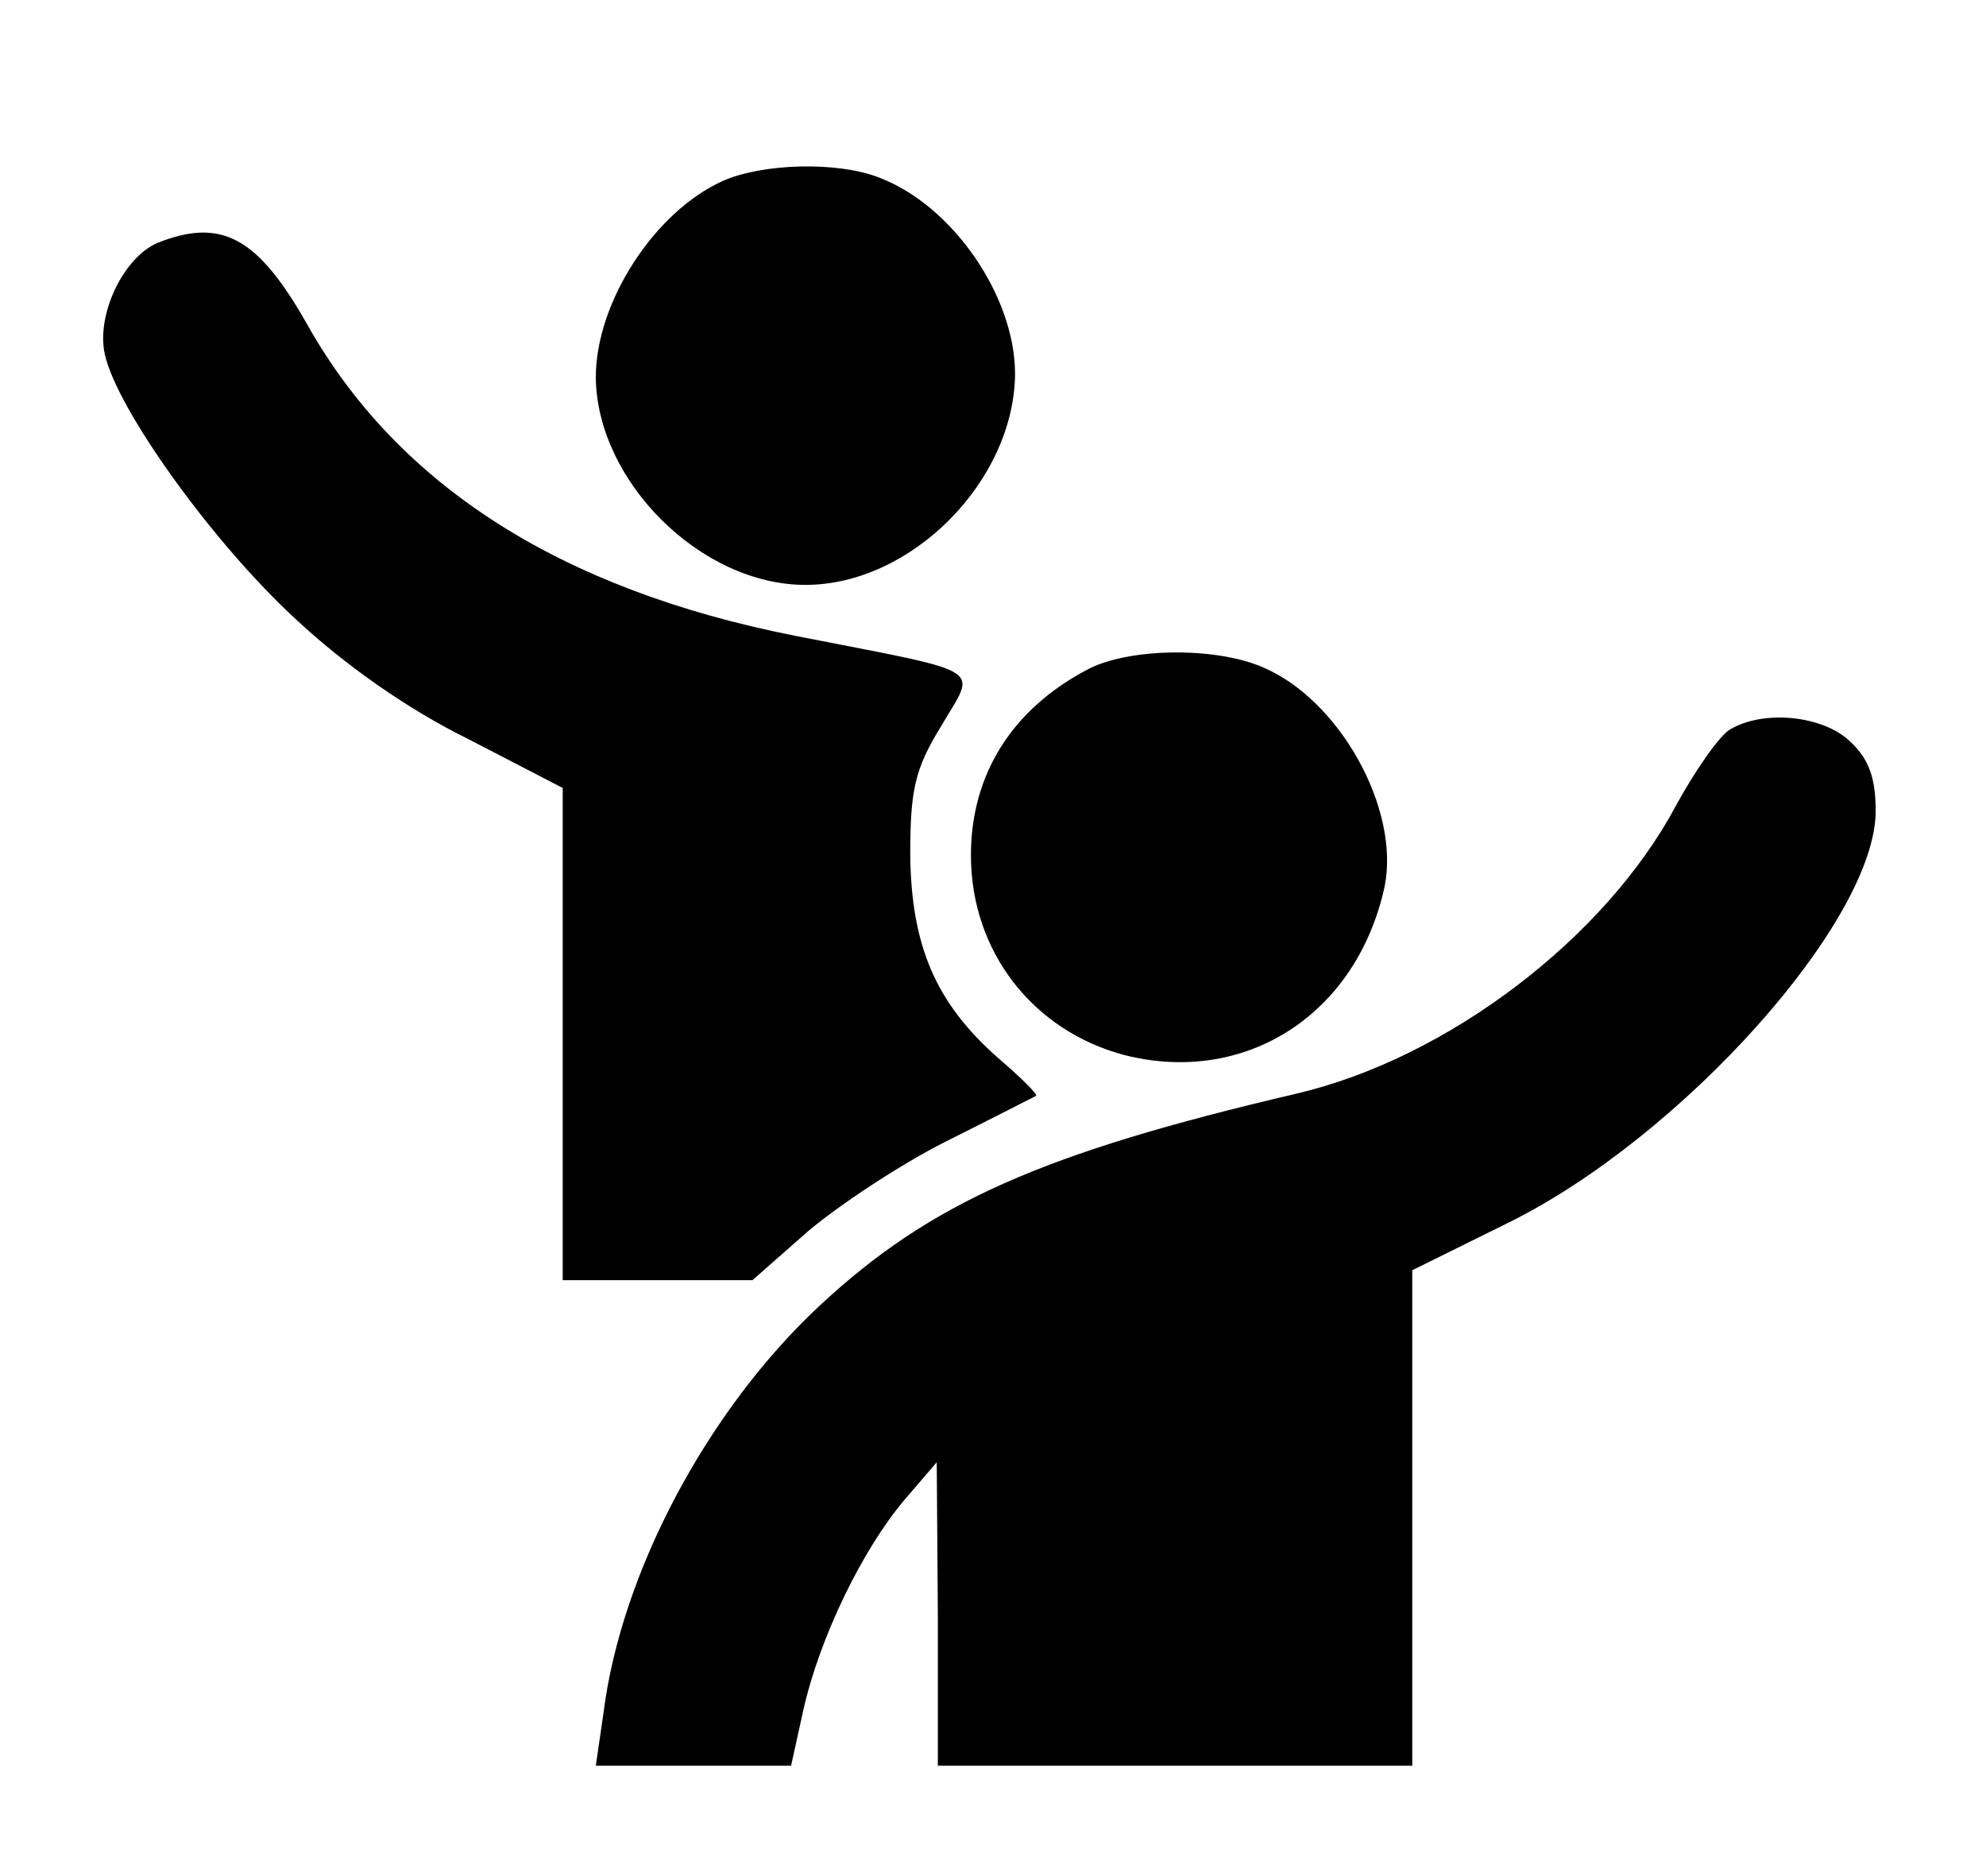
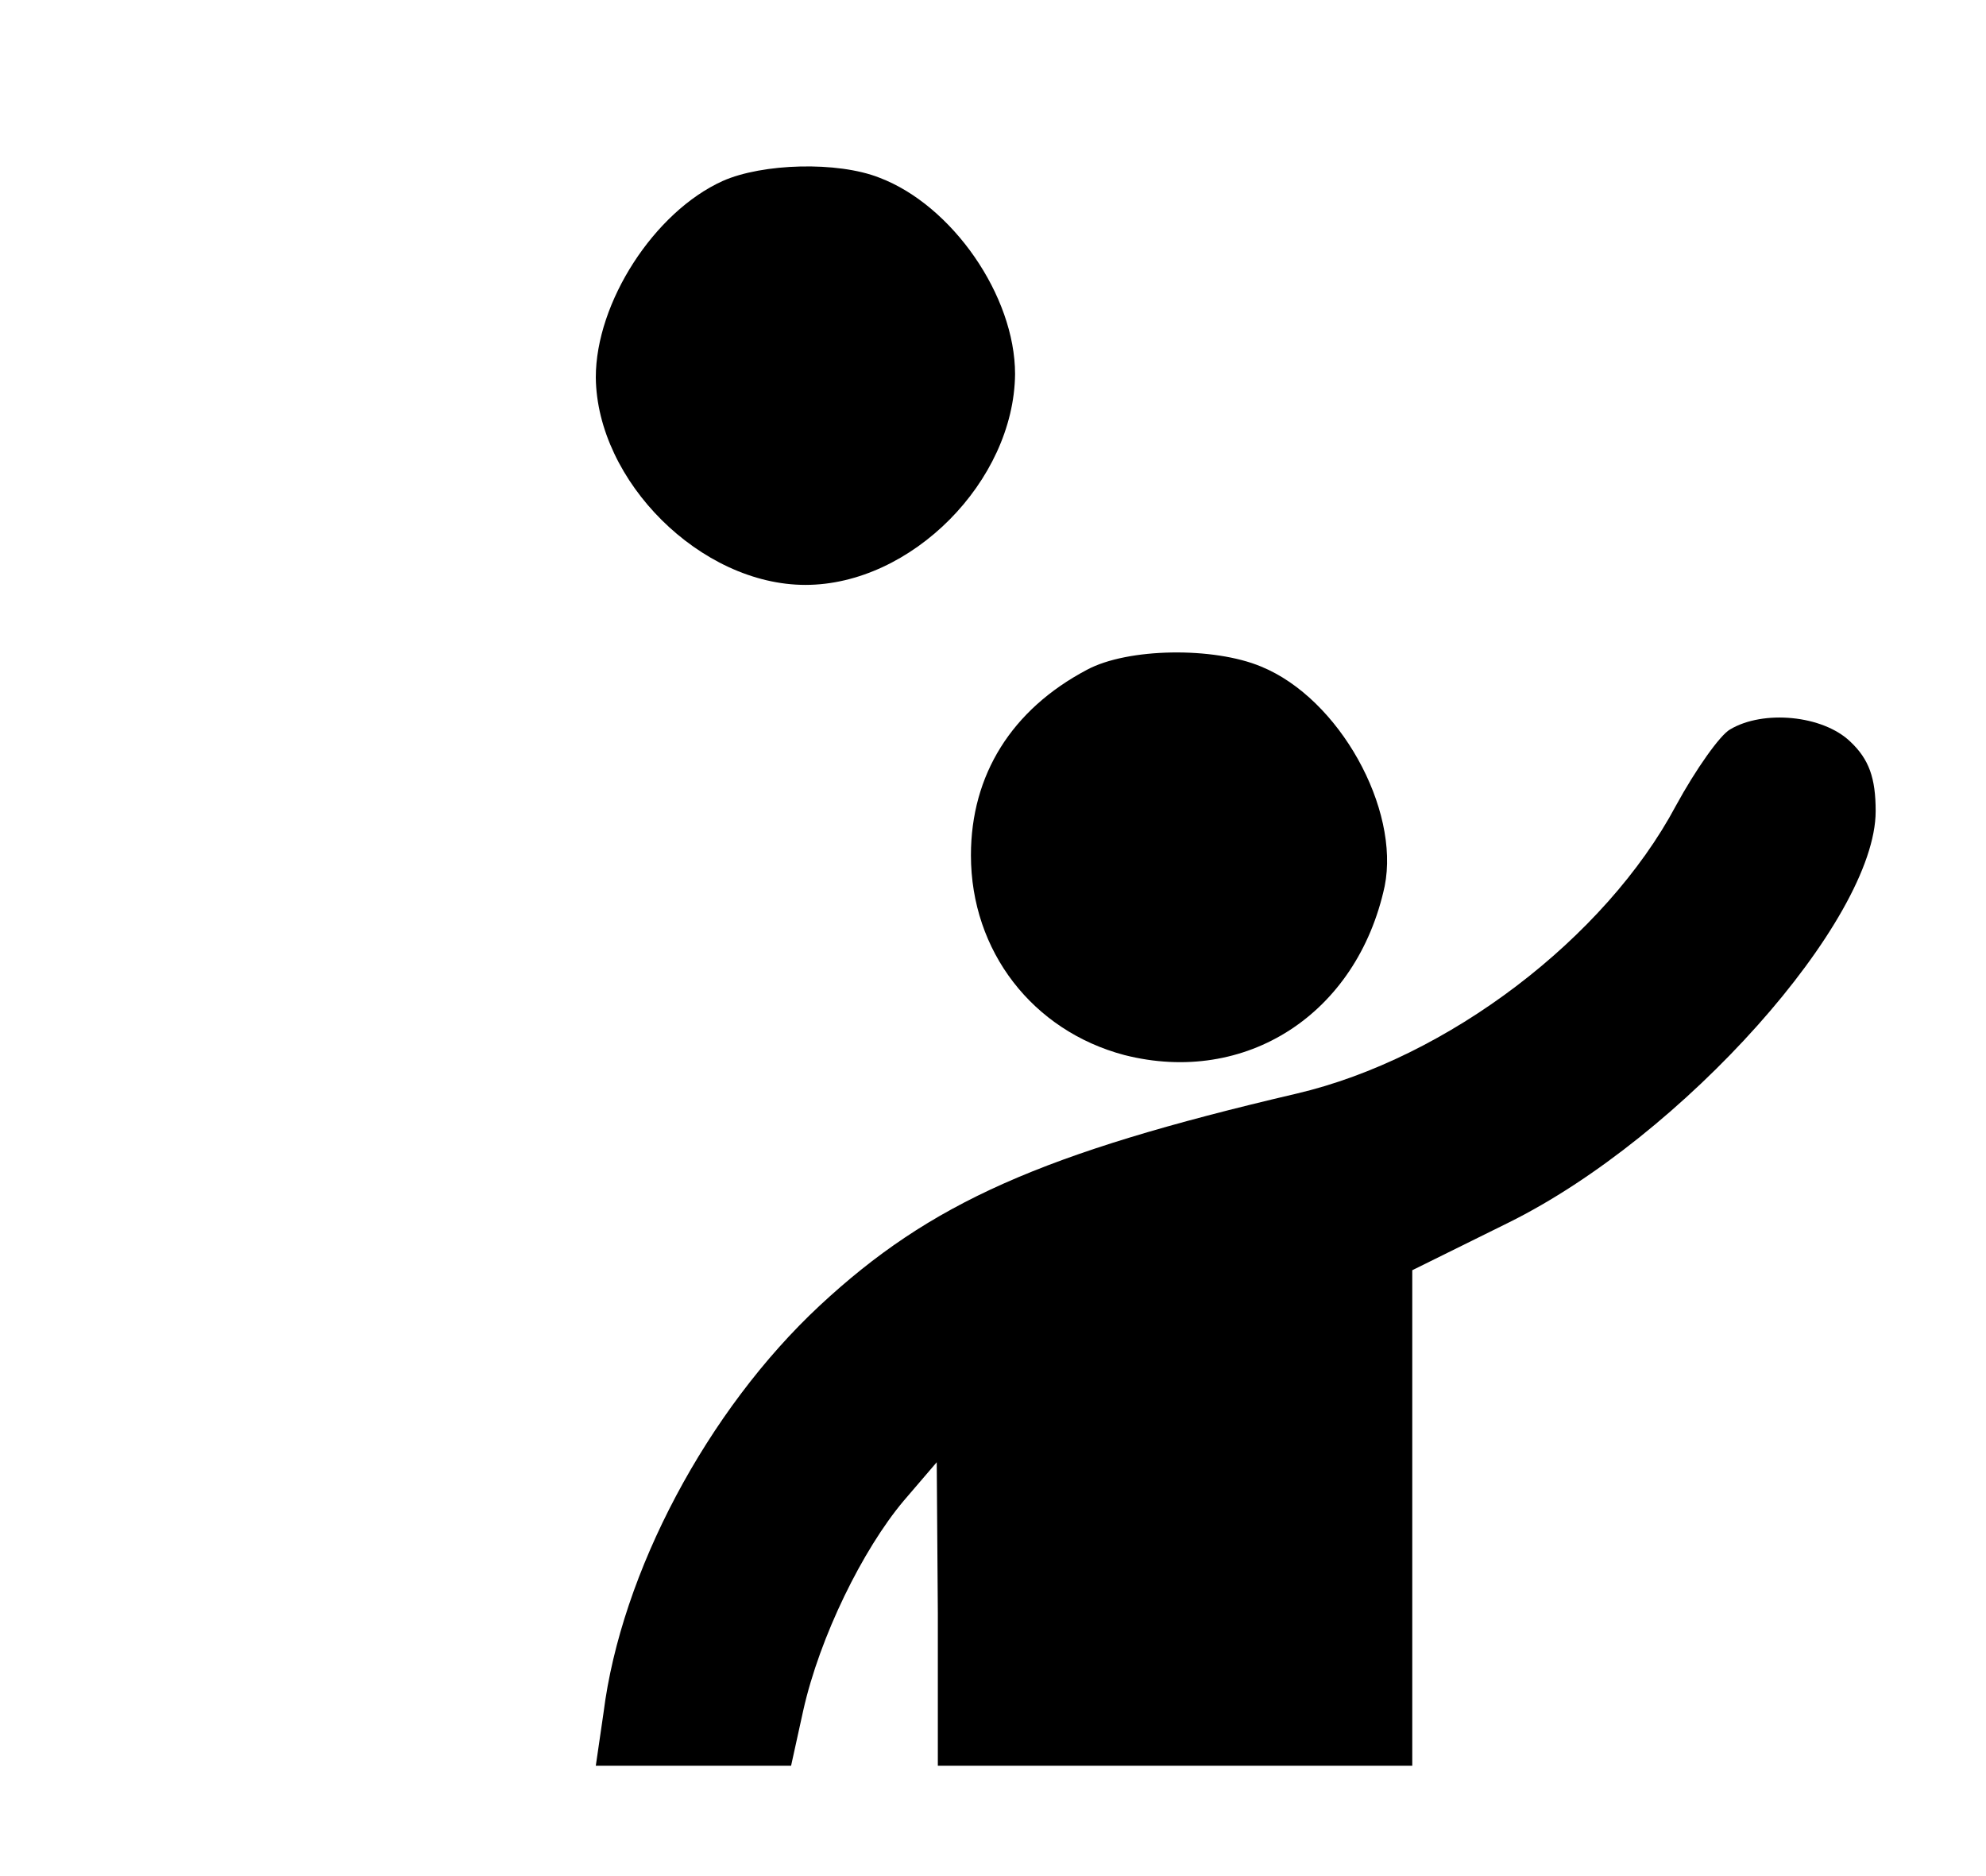
<svg xmlns="http://www.w3.org/2000/svg" version="1.0" width="180pt" height="170pt" viewBox="0 0 180 170" preserveAspectRatio="xMidYMid meet">
  <g transform="translate(0,170) scale(0.1,-0.1)" fill="#000000" stroke="none">
-     <path d="M655 1536 c-62 -28 -115 -110 -115 -178 1 -94 95 -188 190 -188 96 0 189 94 190 191 0 71 -57 153 -123 178 -38 15 -106 13 -142 -3z" />
-     <path d="M143 1480 c-31 -13 -56 -65 -48 -101 11 -50 98 -171 173 -240 45 -42 102 -82 157 -109 l85 -44 0 -223 0 -223 86 0 86 0 50 44 c27 23 84 61 126 82 42 21 79 40 81 41 2 1 -13 16 -34 34 -57 50 -79 102 -80 184 0 59 4 78 28 117 32 55 45 47 -133 82 -212 42 -359 136 -441 281 -45 80 -78 98 -136 75z" />
+     <path d="M655 1536 c-62 -28 -115 -110 -115 -178 1 -94 95 -188 190 -188 96 0 189 94 190 191 0 71 -57 153 -123 178 -38 15 -106 13 -142 -3" />
    <path d="M985 1093 c-68 -36 -105 -95 -105 -168 0 -87 56 -159 139 -181 110 -28 211 37 236 153 14 70 -41 170 -112 199 -43 18 -121 17 -158 -3z" />
    <path d="M1568 1039 c-9 -5 -31 -36 -49 -69 -64 -120 -207 -229 -344 -261 -231 -54 -332 -99 -432 -192 -102 -95 -180 -242 -196 -369 l-7 -48 88 0 89 0 11 50 c15 67 54 146 91 190 l30 35 1 -137 0 -138 215 0 215 0 0 225 0 224 87 43 c158 78 333 274 333 373 0 30 -6 47 -23 63 -25 24 -79 29 -109 11z" />
  </g>
</svg>